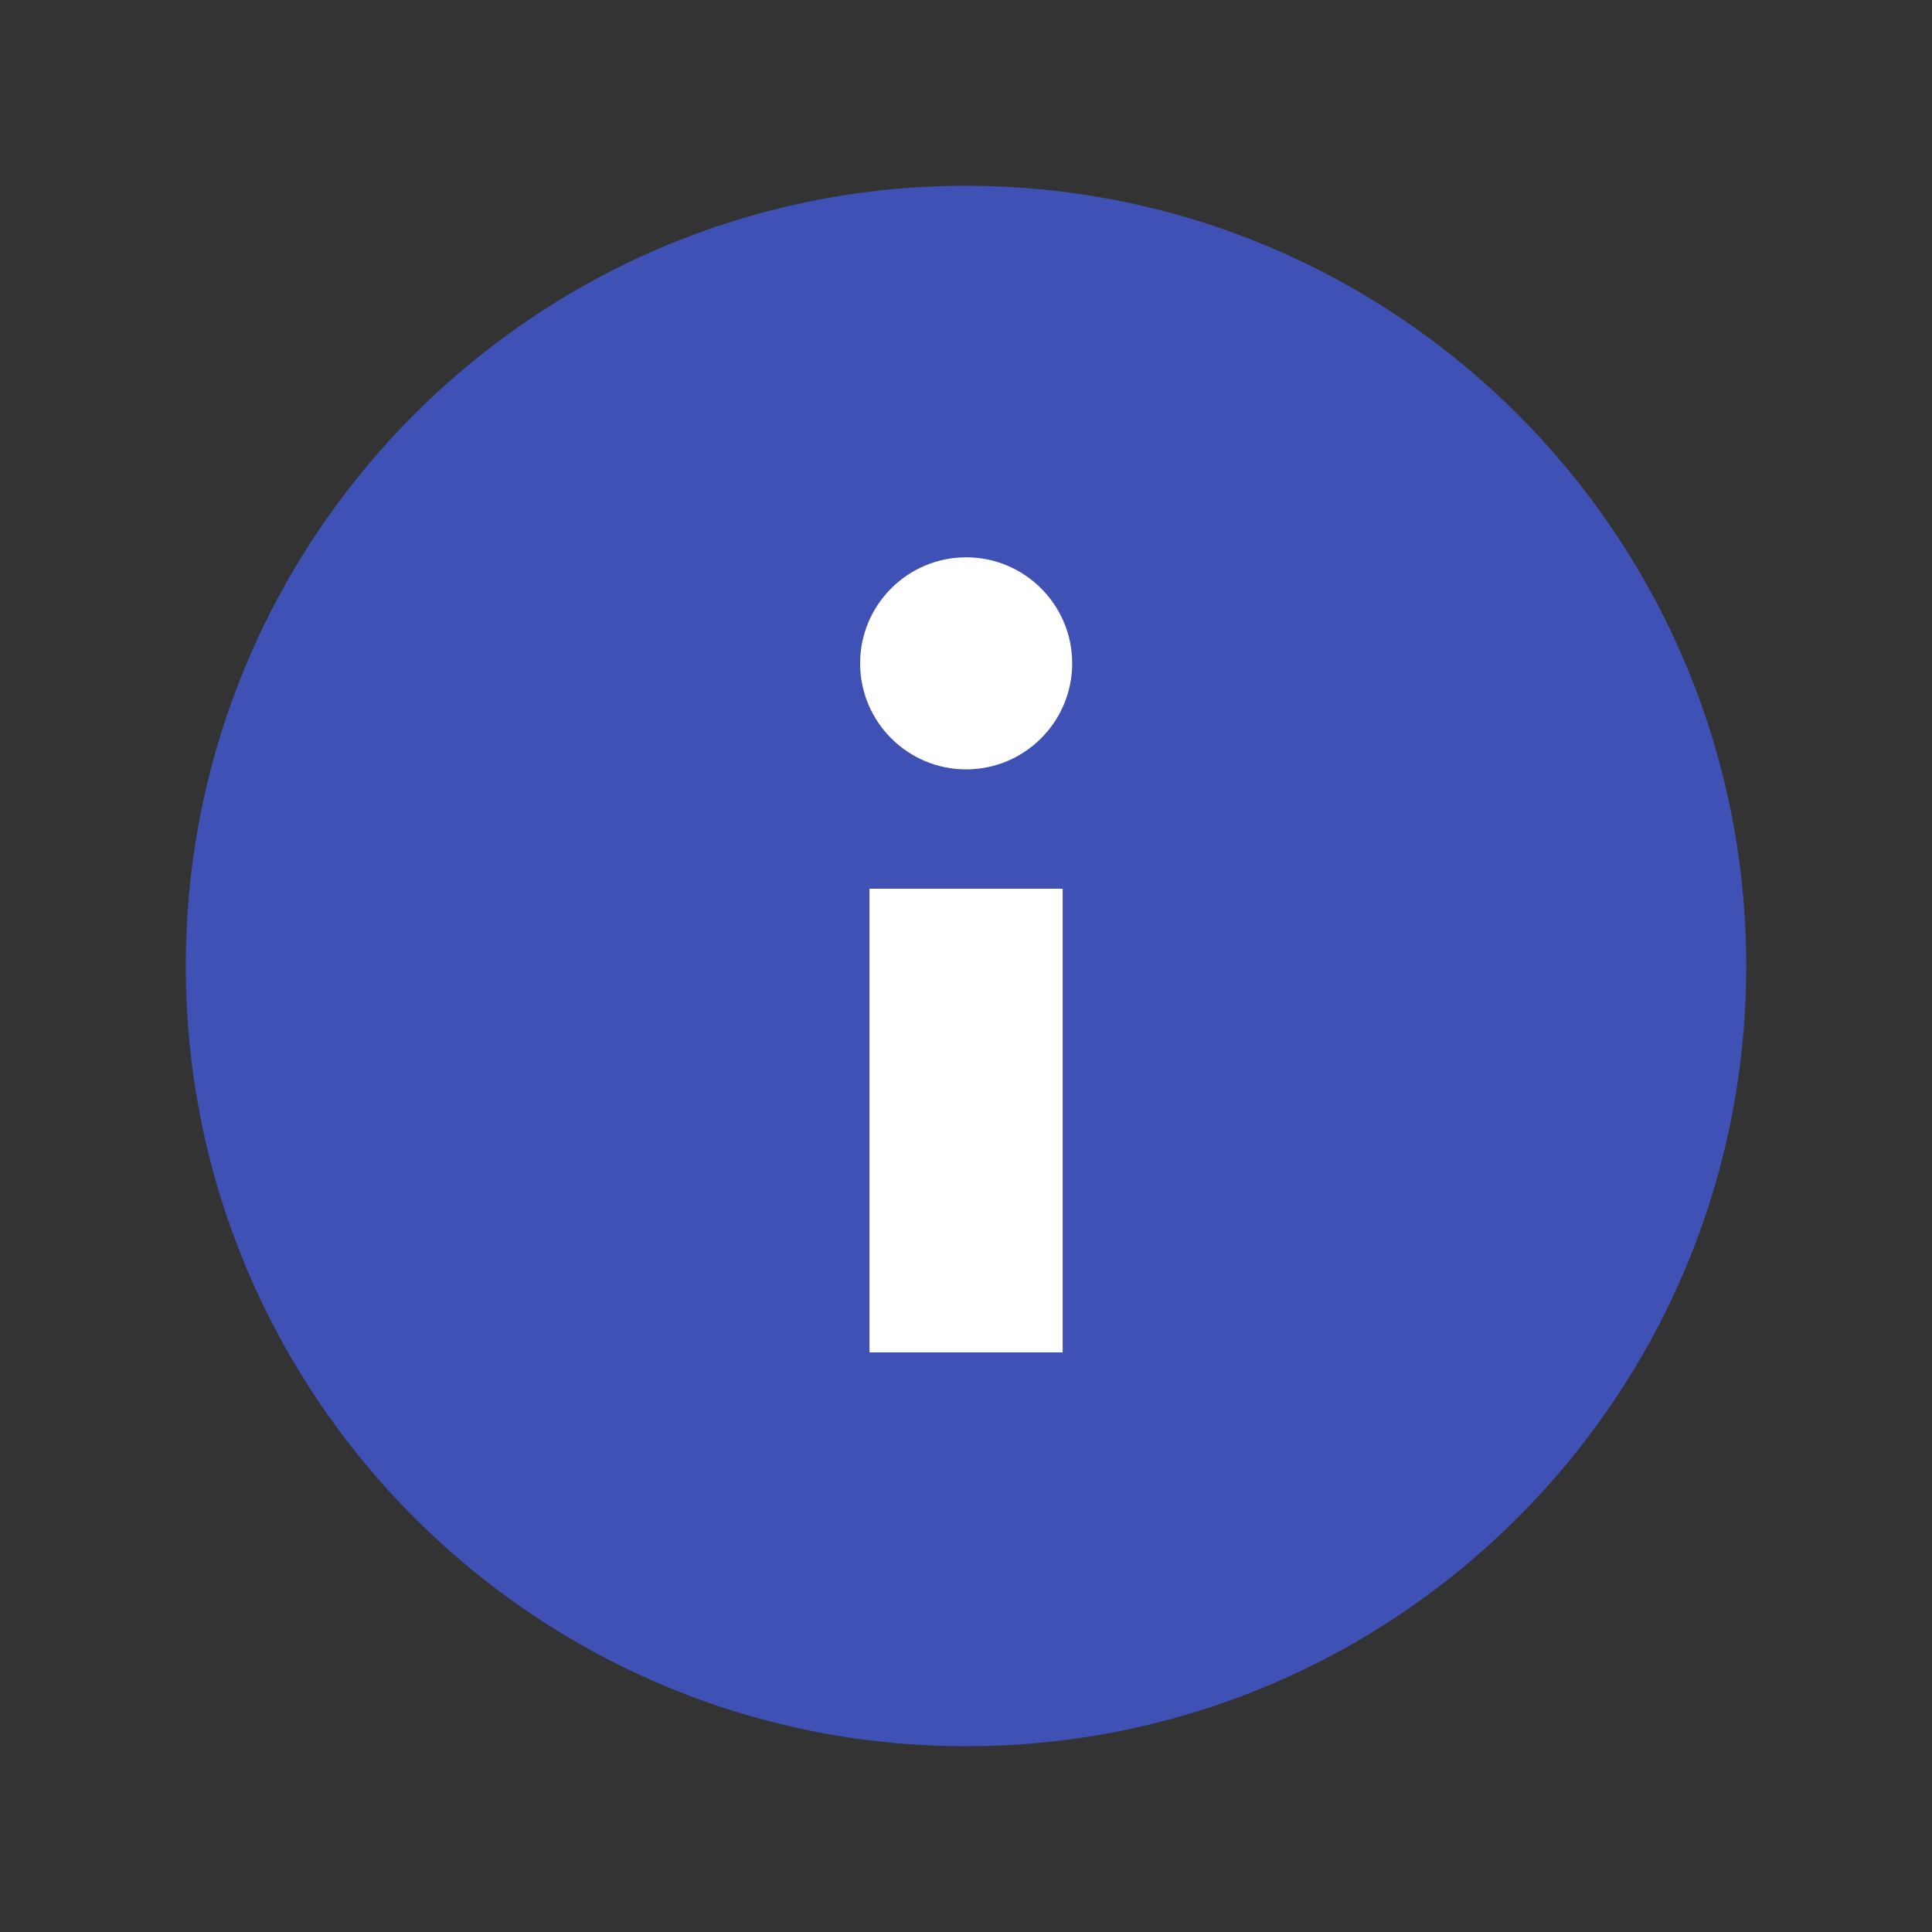
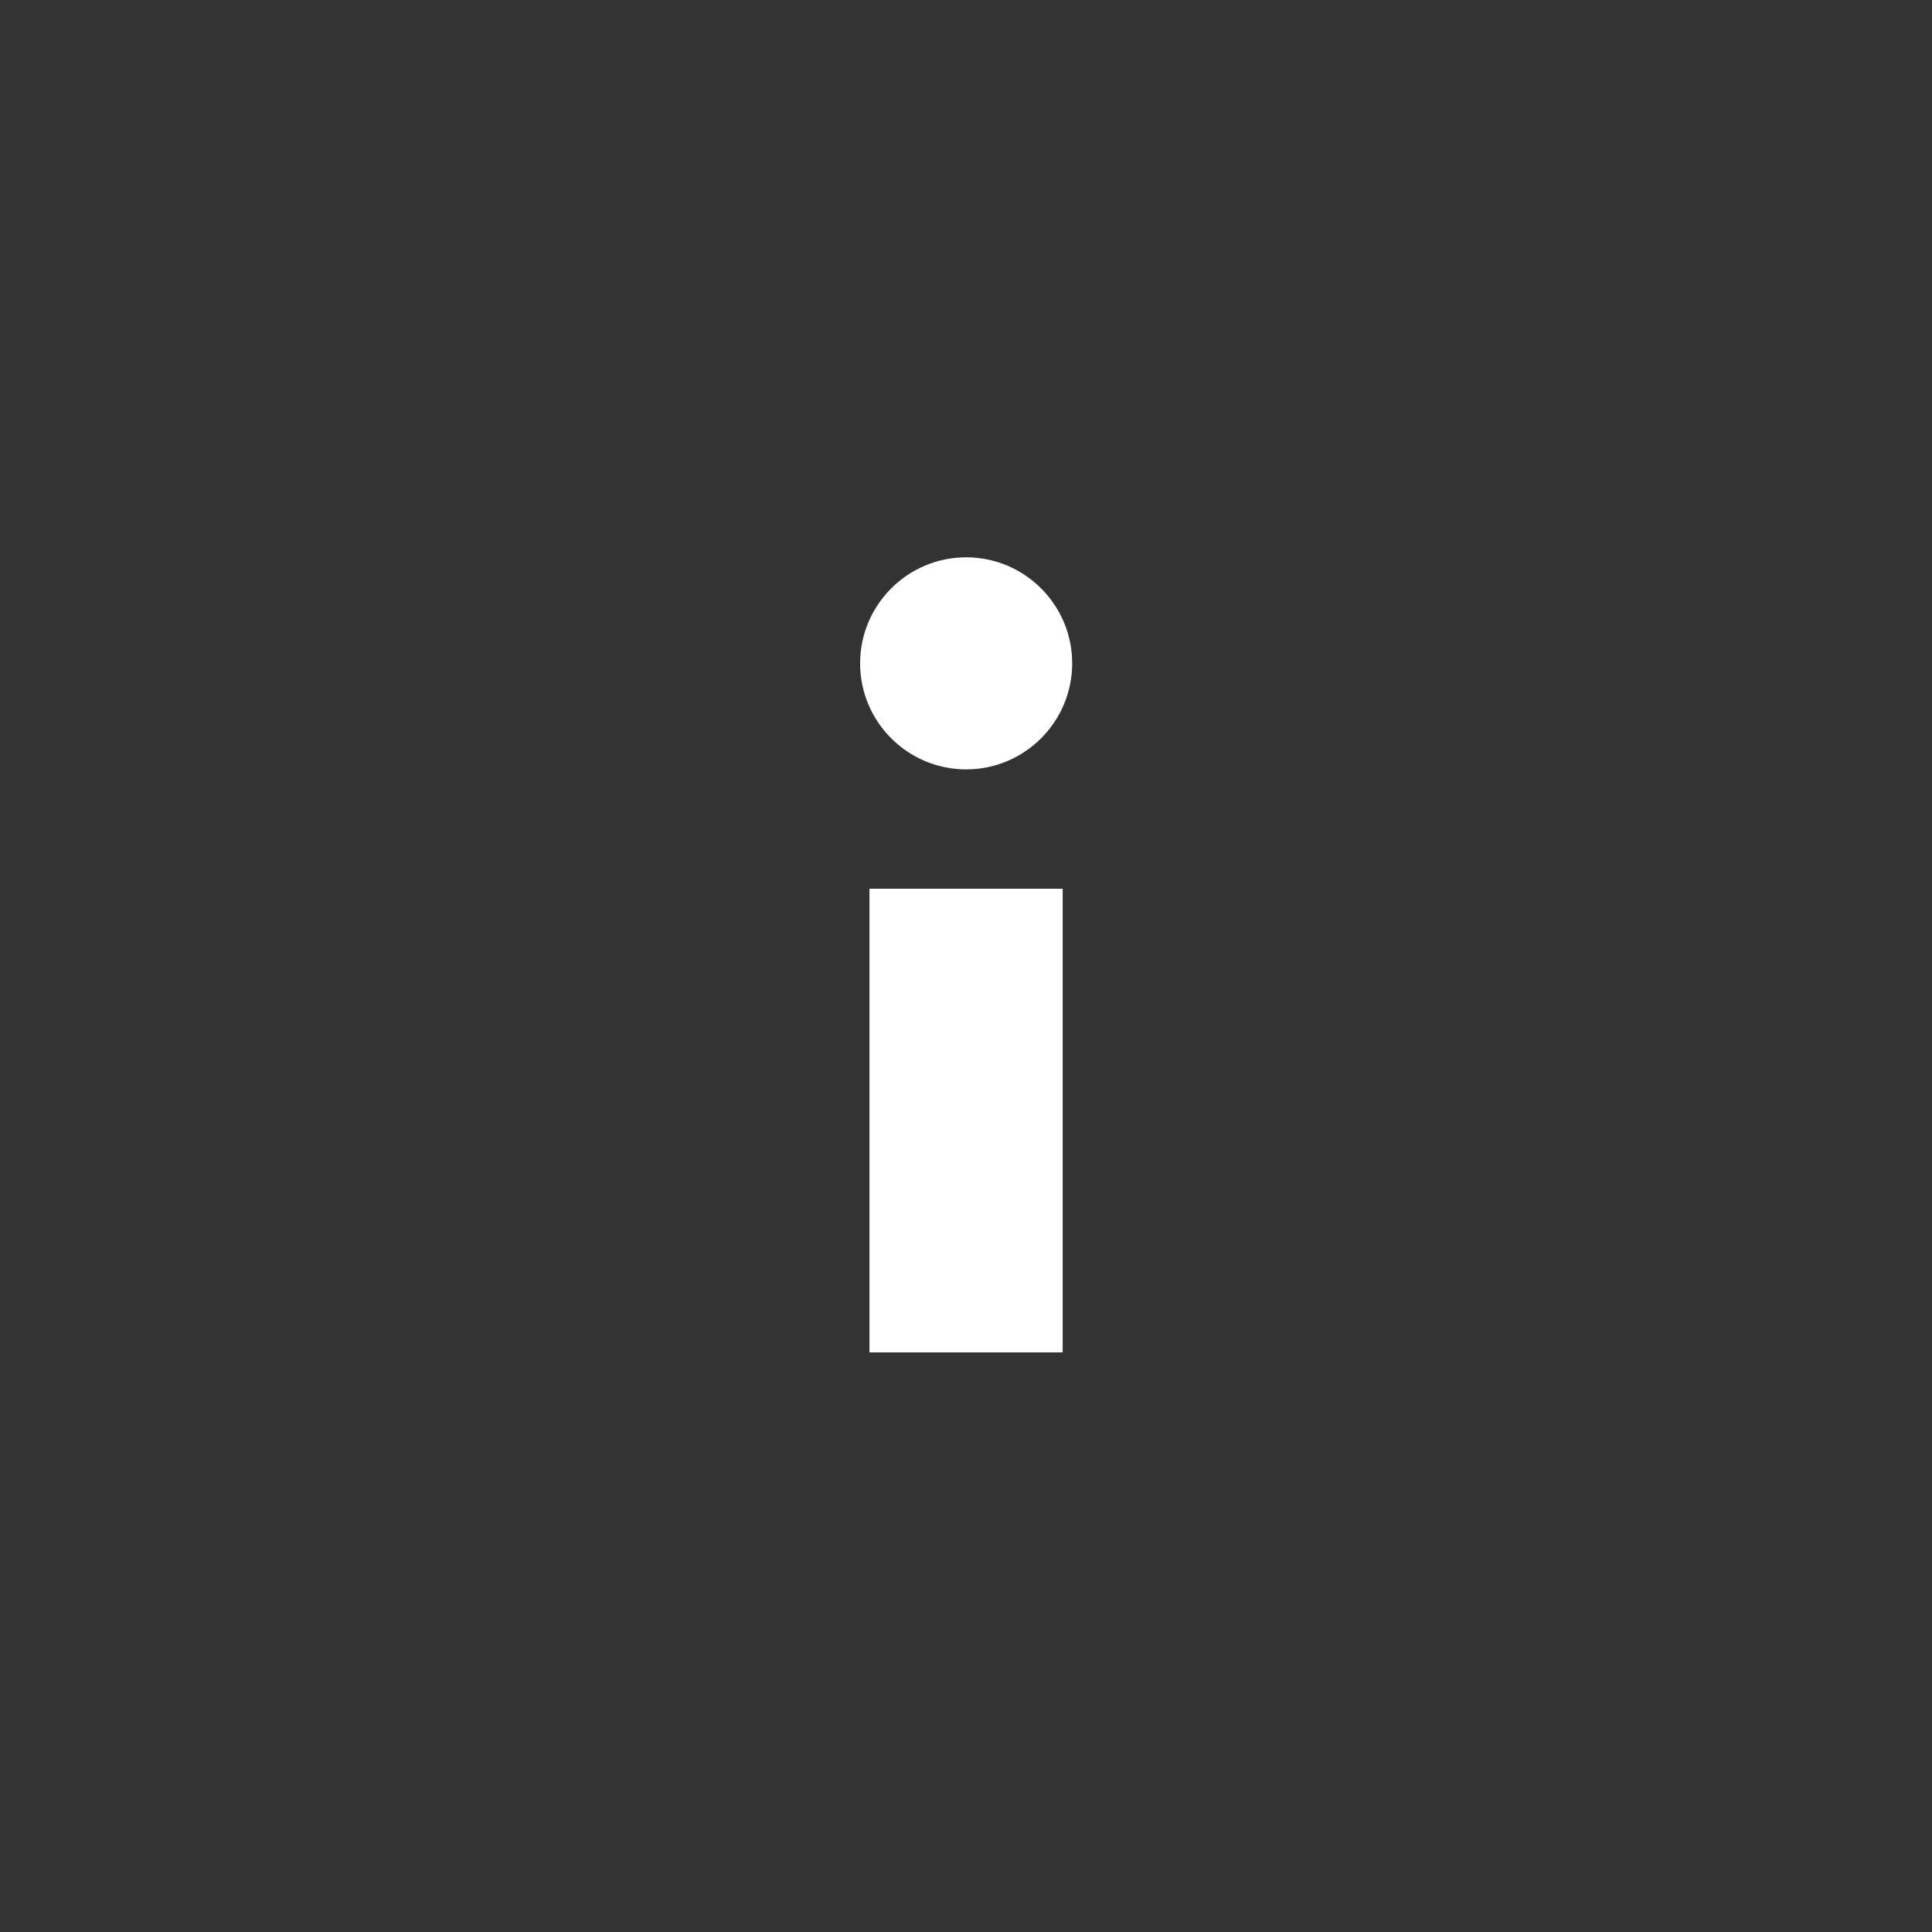
<svg xmlns="http://www.w3.org/2000/svg" width="52" height="52" viewBox="0 0 52 52" fill="none">
  <rect x="0" y="0" width="52" height="52" fill="#333333" stroke="none" />
-   <path d="M47 26C47 37.597 37.597 47 26 47C14.403 47 5 37.597 5 26C5 14.403 14.403 5 26 5C37.597 5 47 14.403 47 26Z" fill="#3F51B5" />
  <path d="M23.402 23.92H28.602V36.4H23.402V23.92ZM28.858 17.854C28.858 19.428 27.579 20.708 26.004 20.708C24.43 20.708 23.15 19.428 23.15 17.854C23.15 16.28 24.43 15 26.004 15C27.579 15 28.858 16.28 28.858 17.854Z" fill="white" />
</svg>